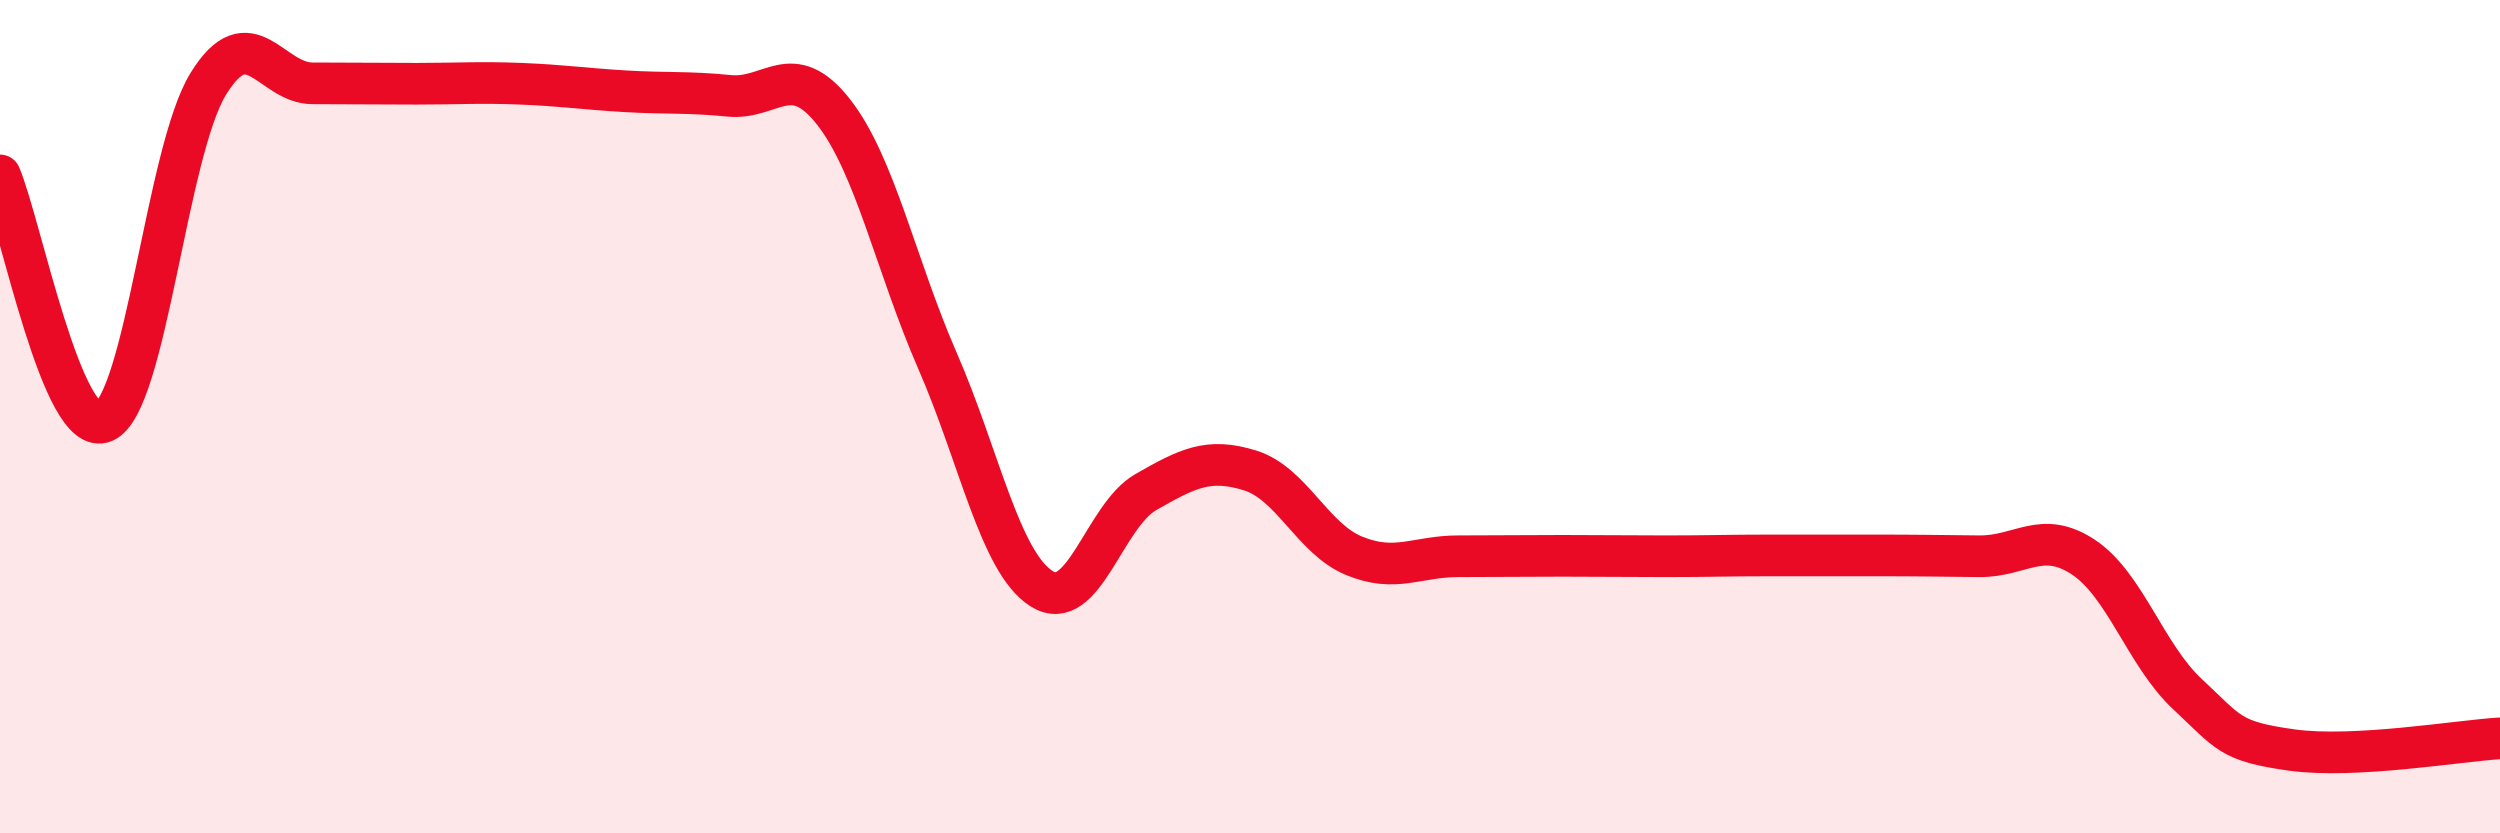
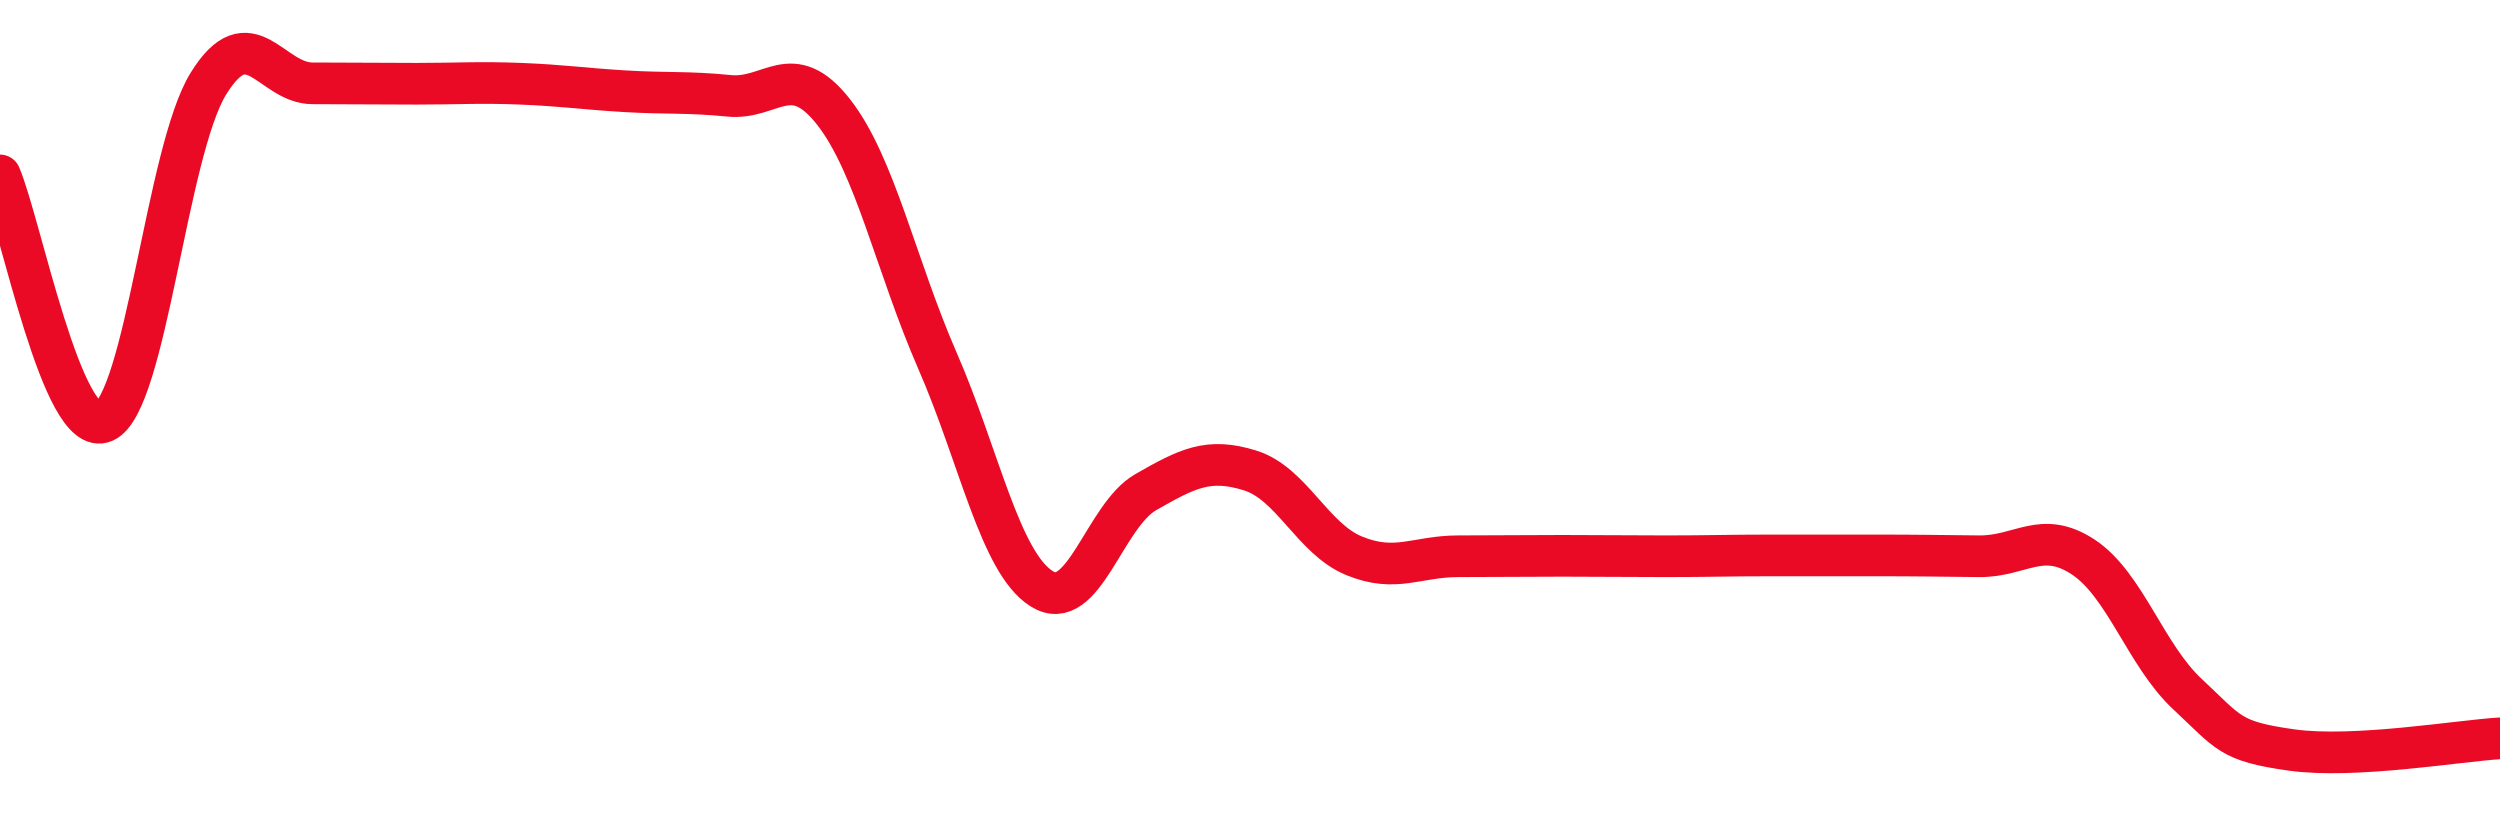
<svg xmlns="http://www.w3.org/2000/svg" width="60" height="20" viewBox="0 0 60 20">
-   <path d="M 0,4.21 C 0.5,5.39 1.5,10.56 2.5,10.12 C 3.5,9.68 4,3.63 5,2.01 C 6,0.39 6.5,2 7.5,2 C 8.5,2 9,2.01 10,2.01 C 11,2.01 11.5,1.97 12.5,2.01 C 13.5,2.05 14,2.13 15,2.19 C 16,2.25 16.5,2.2 17.5,2.3 C 18.5,2.4 19,1.41 20,2.68 C 21,3.95 21.5,6.37 22.5,8.66 C 23.5,10.95 24,13.5 25,14.13 C 26,14.76 26.5,12.38 27.5,11.81 C 28.5,11.24 29,10.98 30,11.29 C 31,11.6 31.5,12.93 32.5,13.34 C 33.5,13.75 34,13.35 35,13.35 C 36,13.35 36.5,13.34 37.5,13.34 C 38.5,13.34 39,13.35 40,13.35 C 41,13.35 41.5,13.33 42.5,13.33 C 43.5,13.33 44,13.33 45,13.33 C 46,13.33 46.5,13.34 47.5,13.35 C 48.5,13.36 49,12.71 50,13.37 C 51,14.03 51.5,15.73 52.5,16.66 C 53.5,17.59 53.5,17.79 55,18 C 56.5,18.21 59,17.78 60,17.72L60 20L0 20Z" fill="#EB0A25" opacity="0.1" stroke-linecap="round" stroke-linejoin="round" />
  <path d="M 0,4.21 C 0.5,5.39 1.5,10.56 2.5,10.12 C 3.5,9.68 4,3.63 5,2.01 C 6,0.39 6.5,2 7.5,2 C 8.5,2 9,2.01 10,2.01 C 11,2.01 11.5,1.97 12.5,2.01 C 13.5,2.05 14,2.13 15,2.19 C 16,2.25 16.5,2.2 17.5,2.3 C 18.5,2.4 19,1.41 20,2.68 C 21,3.95 21.5,6.37 22.5,8.66 C 23.5,10.95 24,13.5 25,14.13 C 26,14.76 26.5,12.38 27.5,11.81 C 28.5,11.24 29,10.98 30,11.29 C 31,11.6 31.5,12.93 32.5,13.34 C 33.5,13.75 34,13.35 35,13.35 C 36,13.35 36.5,13.34 37.5,13.34 C 38.5,13.34 39,13.35 40,13.35 C 41,13.35 41.5,13.33 42.5,13.33 C 43.5,13.33 44,13.33 45,13.33 C 46,13.33 46.5,13.34 47.5,13.35 C 48.5,13.36 49,12.71 50,13.37 C 51,14.03 51.5,15.73 52.5,16.66 C 53.5,17.59 53.5,17.79 55,18 C 56.5,18.21 59,17.78 60,17.72" stroke="#EB0A25" stroke-width="1" fill="none" stroke-linecap="round" stroke-linejoin="round" />
</svg>